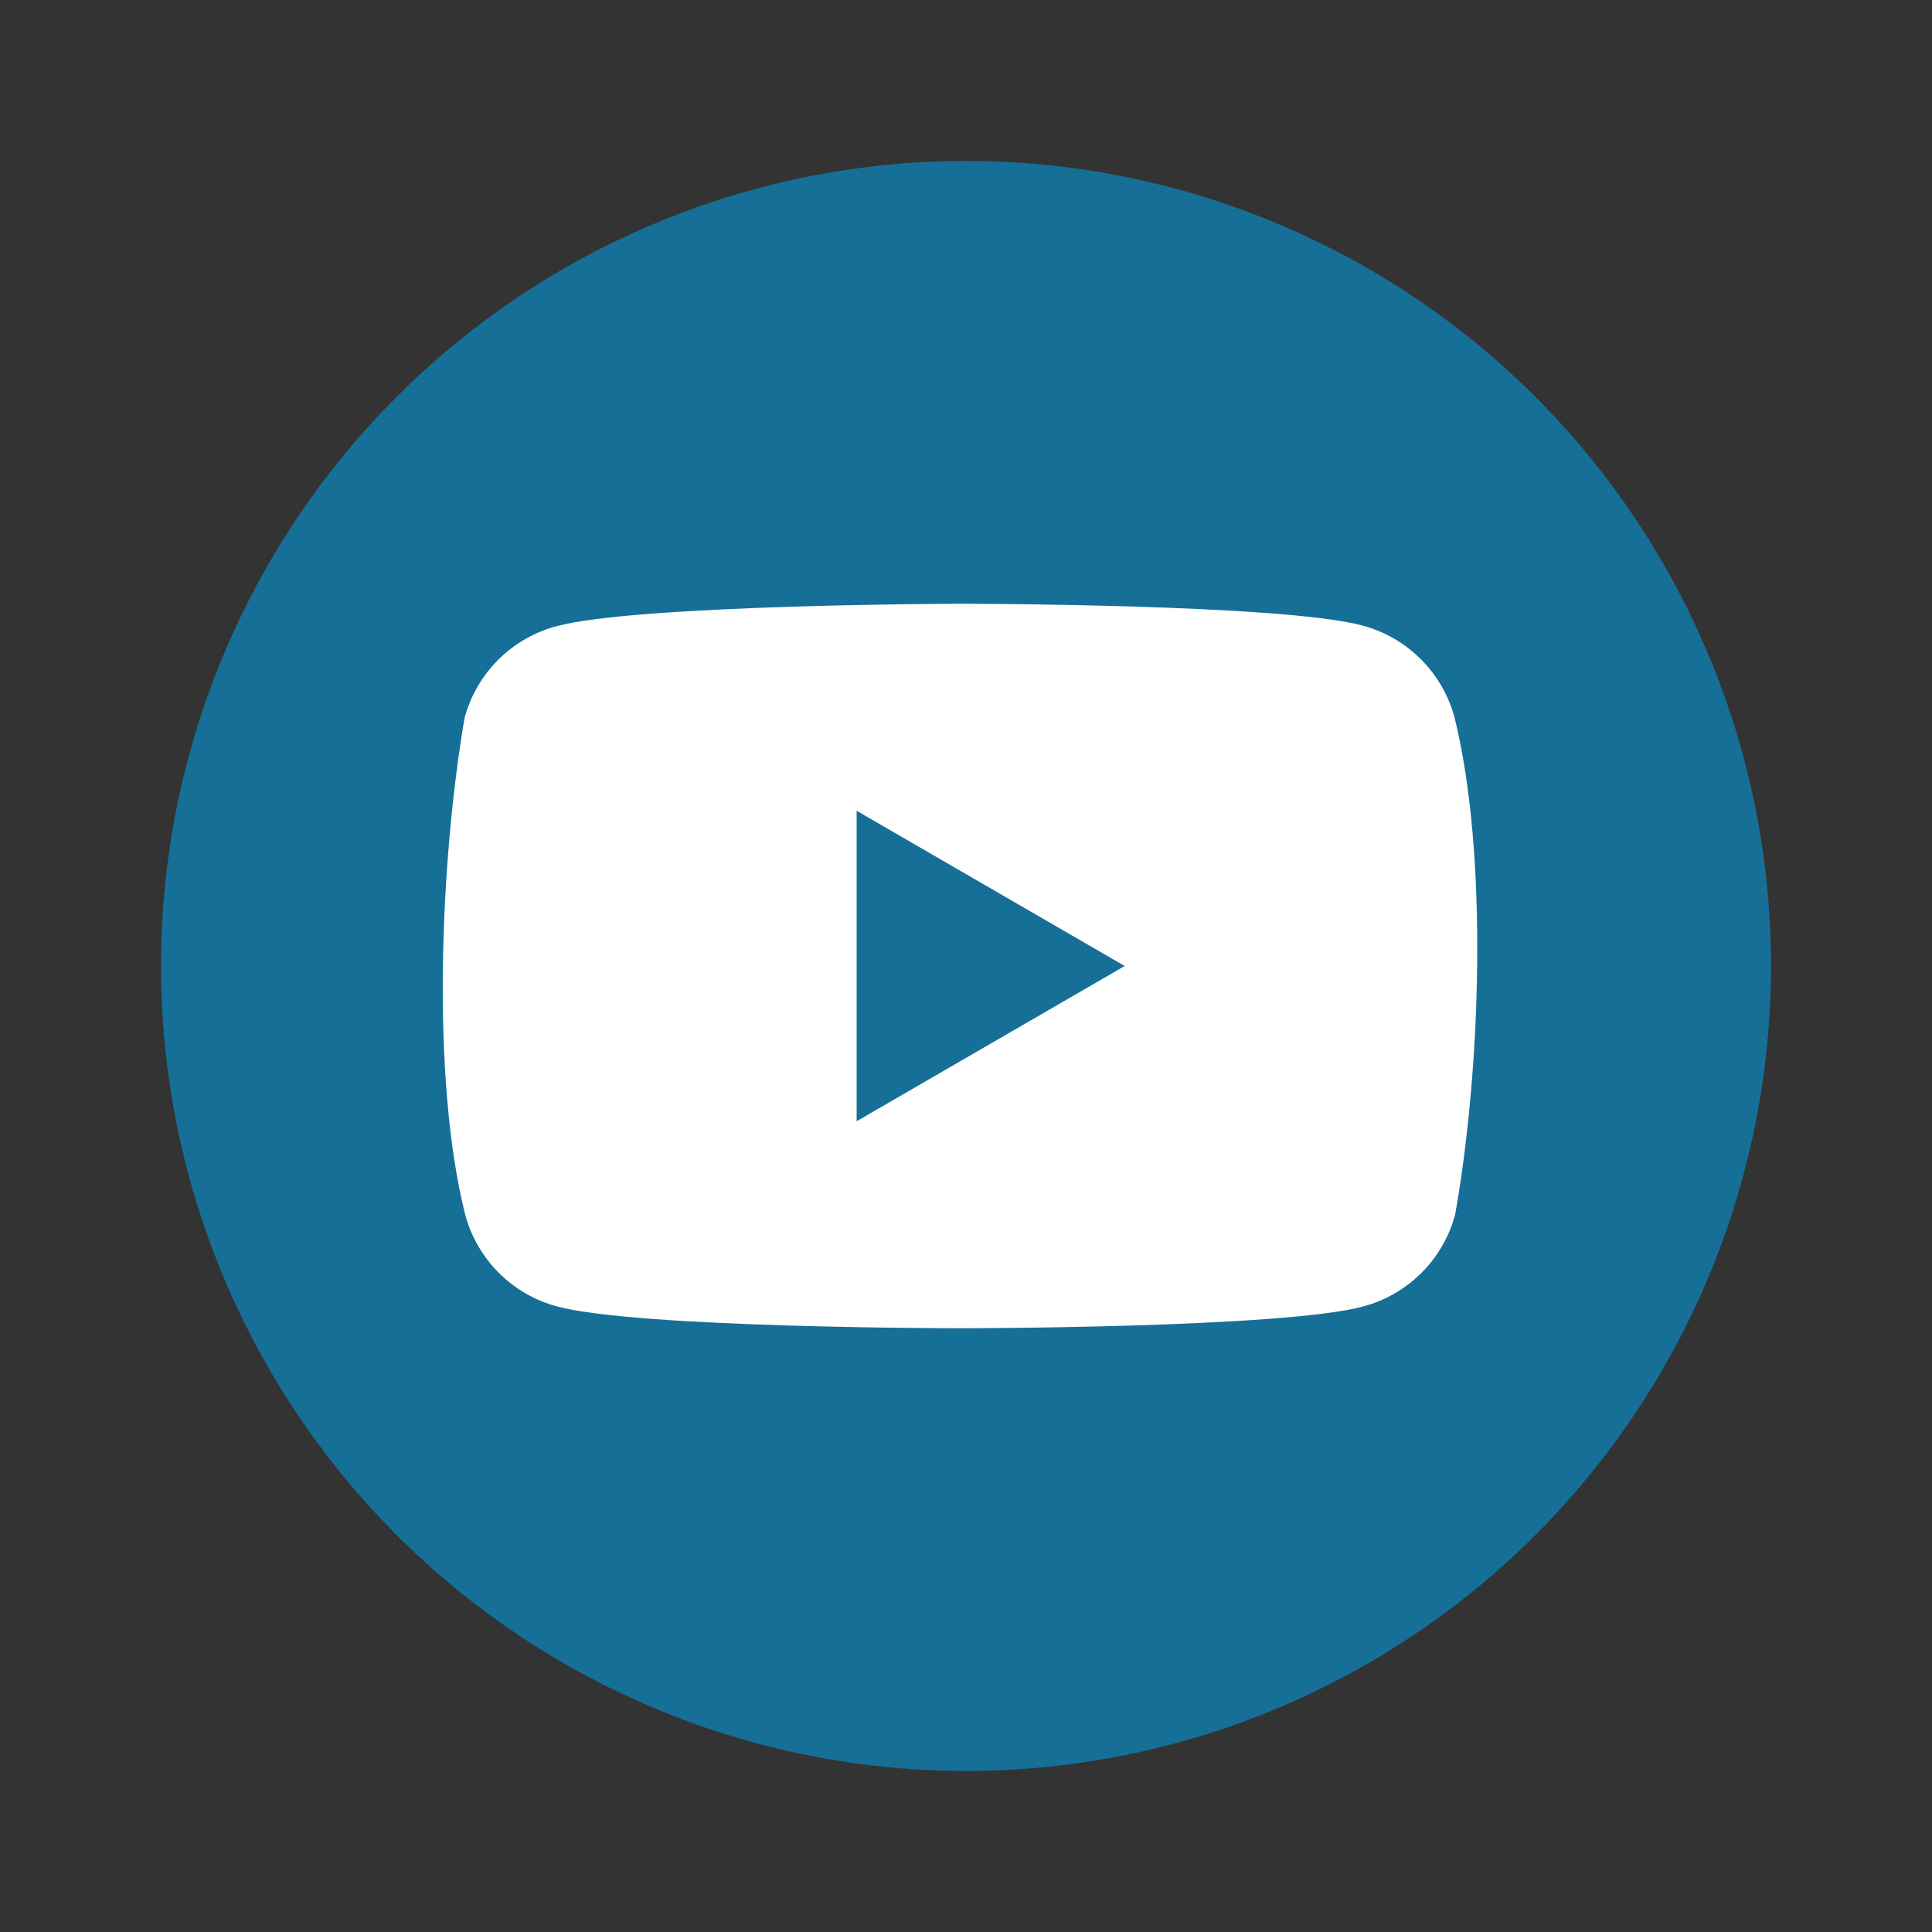
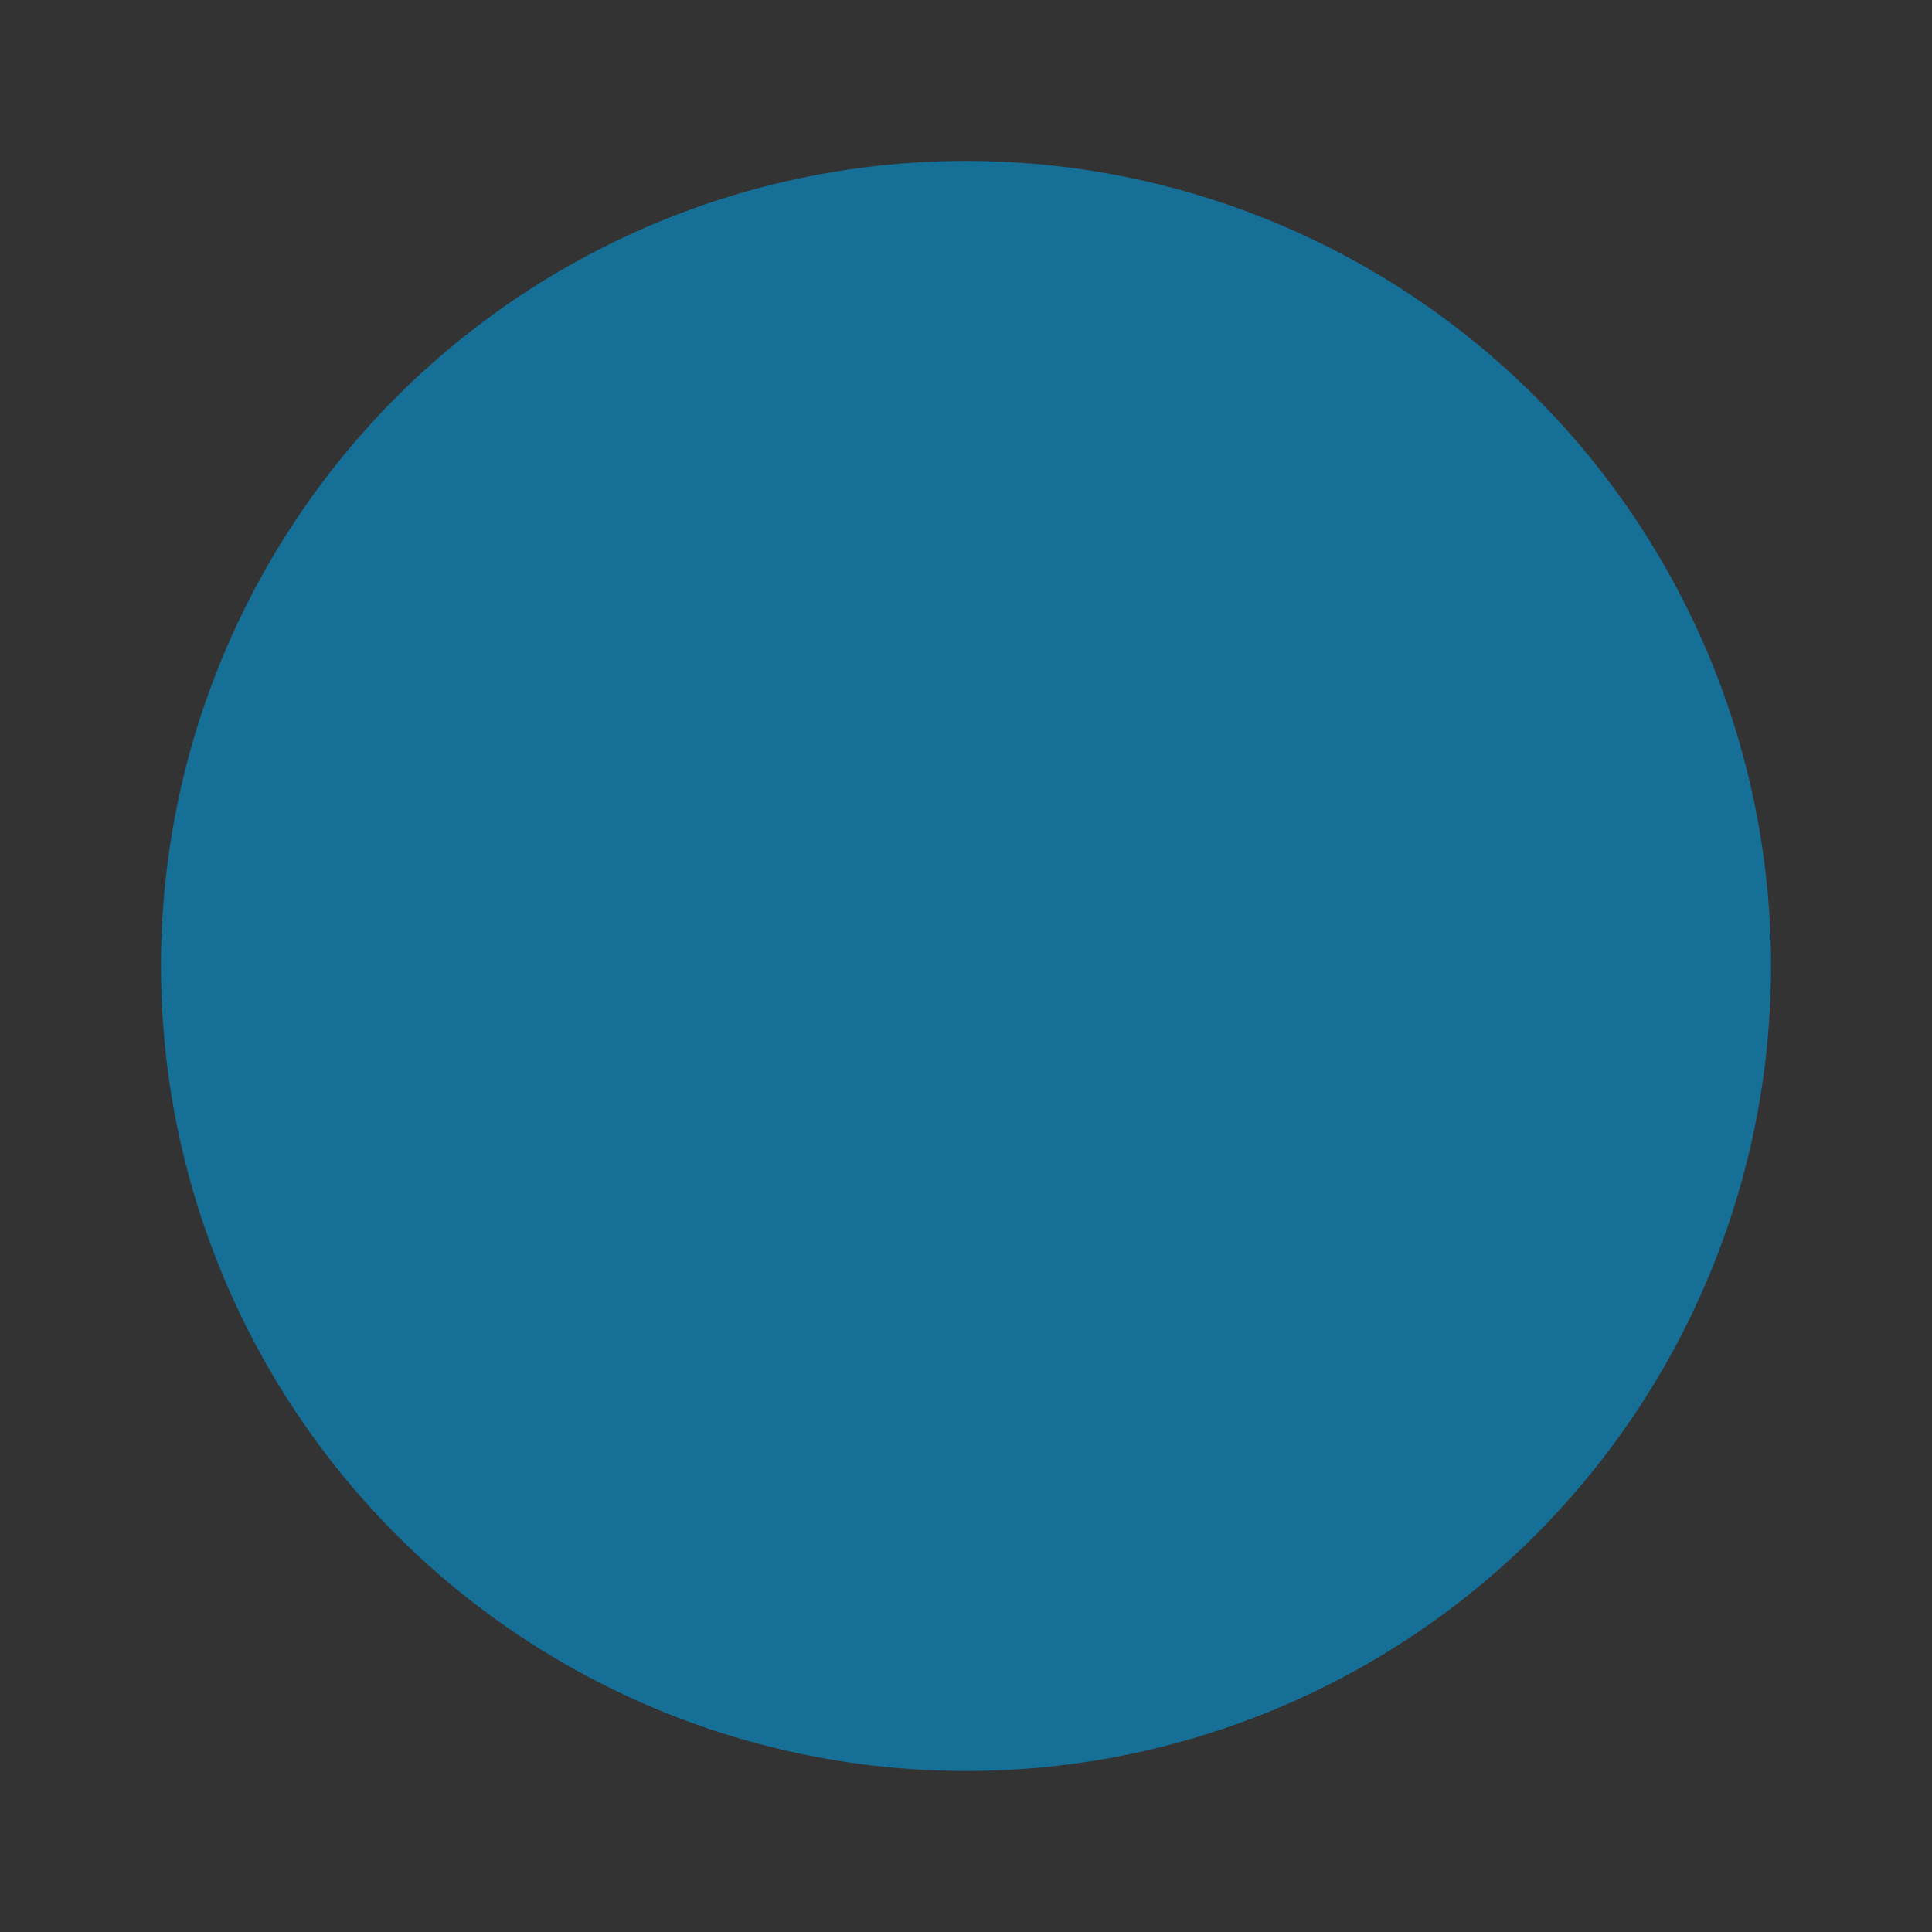
<svg xmlns="http://www.w3.org/2000/svg" width="40" height="40" viewBox="0 0 40 40" fill="none">
  <rect x="0" y="0" width="40" height="40" fill="#333333" stroke="none" />
  <g id="YouTube">
    <circle id="Circle" cx="20" cy="19.999" r="16.667" fill="#166F97" />
-     <path id="Subtract" fill-rule="evenodd" clip-rule="evenodd" d="M29.417 13.648C29.75 13.981 29.99 14.395 30.113 14.849C30.82 17.696 30.656 22.194 30.126 25.151C30.003 25.605 29.764 26.019 29.431 26.352C29.099 26.684 28.685 26.924 28.231 27.047C26.569 27.5 19.879 27.5 19.879 27.5C19.879 27.5 13.189 27.5 11.527 27.047C11.073 26.924 10.659 26.684 10.327 26.352C9.994 26.019 9.755 25.605 9.632 25.151C8.92 22.316 9.115 17.816 9.618 14.863C9.741 14.409 9.98 13.995 10.313 13.662C10.646 13.329 11.06 13.09 11.514 12.967C13.176 12.514 19.865 12.5 19.865 12.5C19.865 12.5 26.555 12.5 28.217 12.953C28.671 13.076 29.085 13.316 29.417 13.648ZM23.286 20L17.736 23.214V16.786L23.286 20Z" fill="white" />
  </g>
</svg>